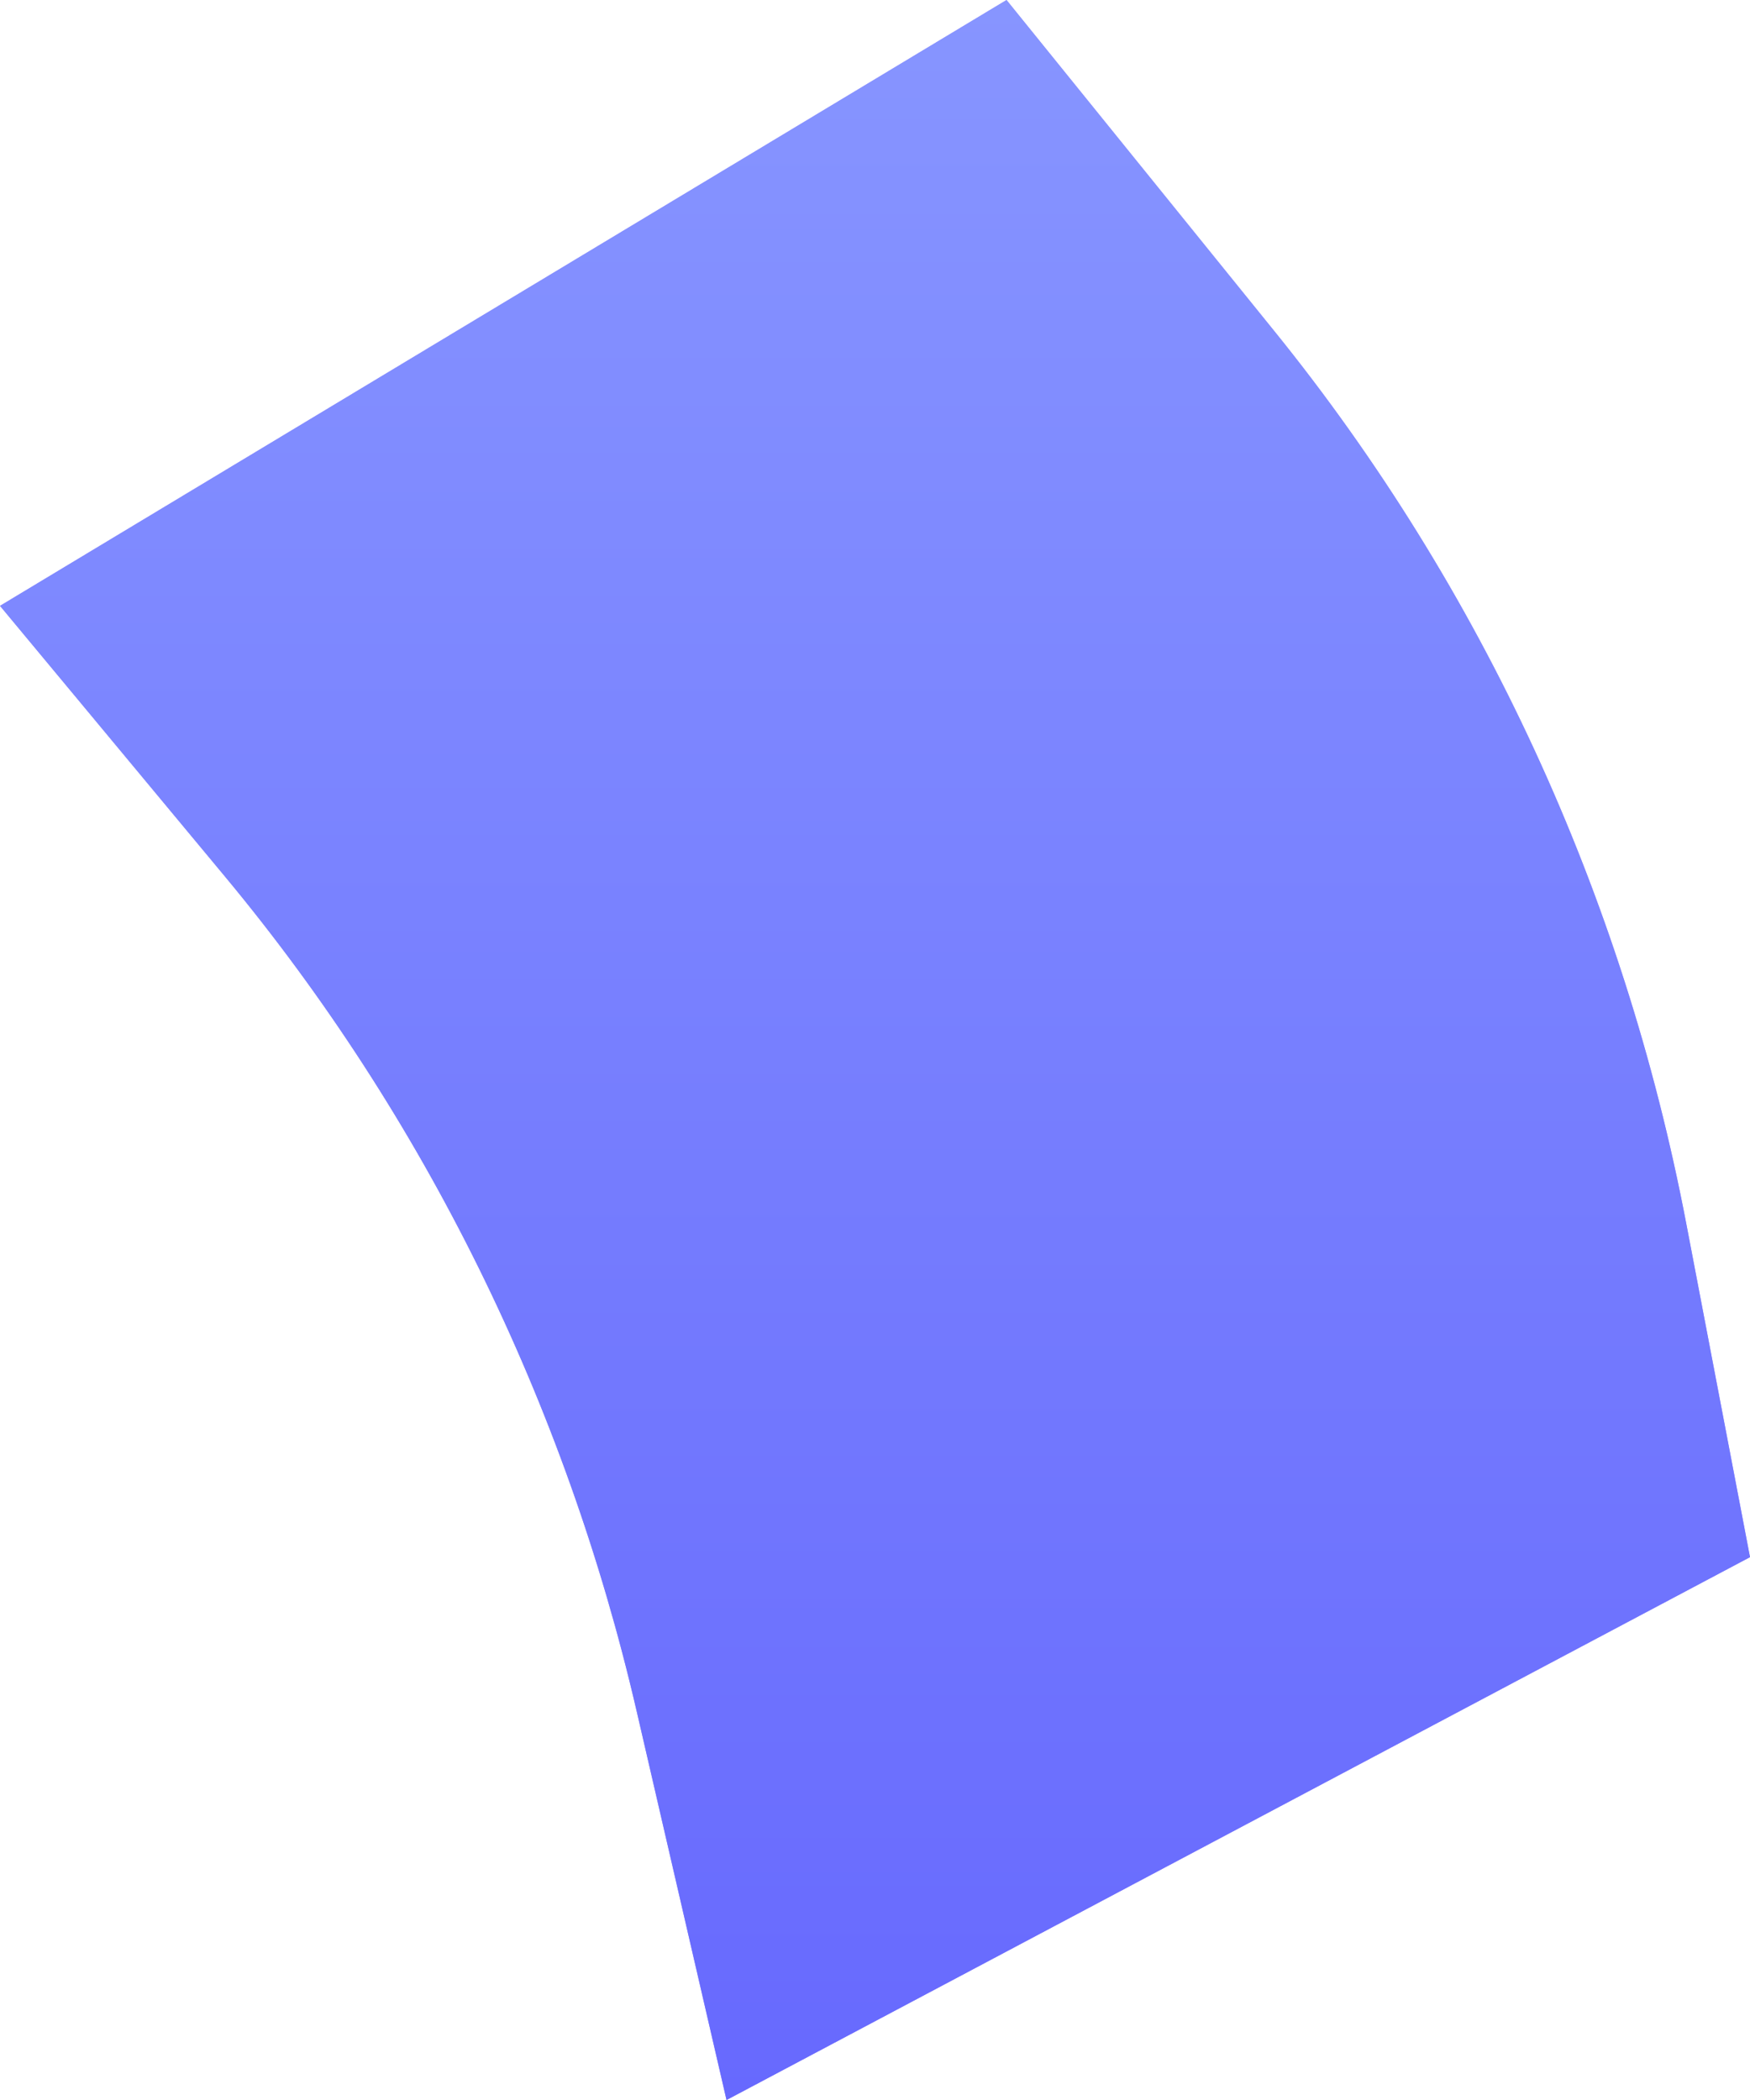
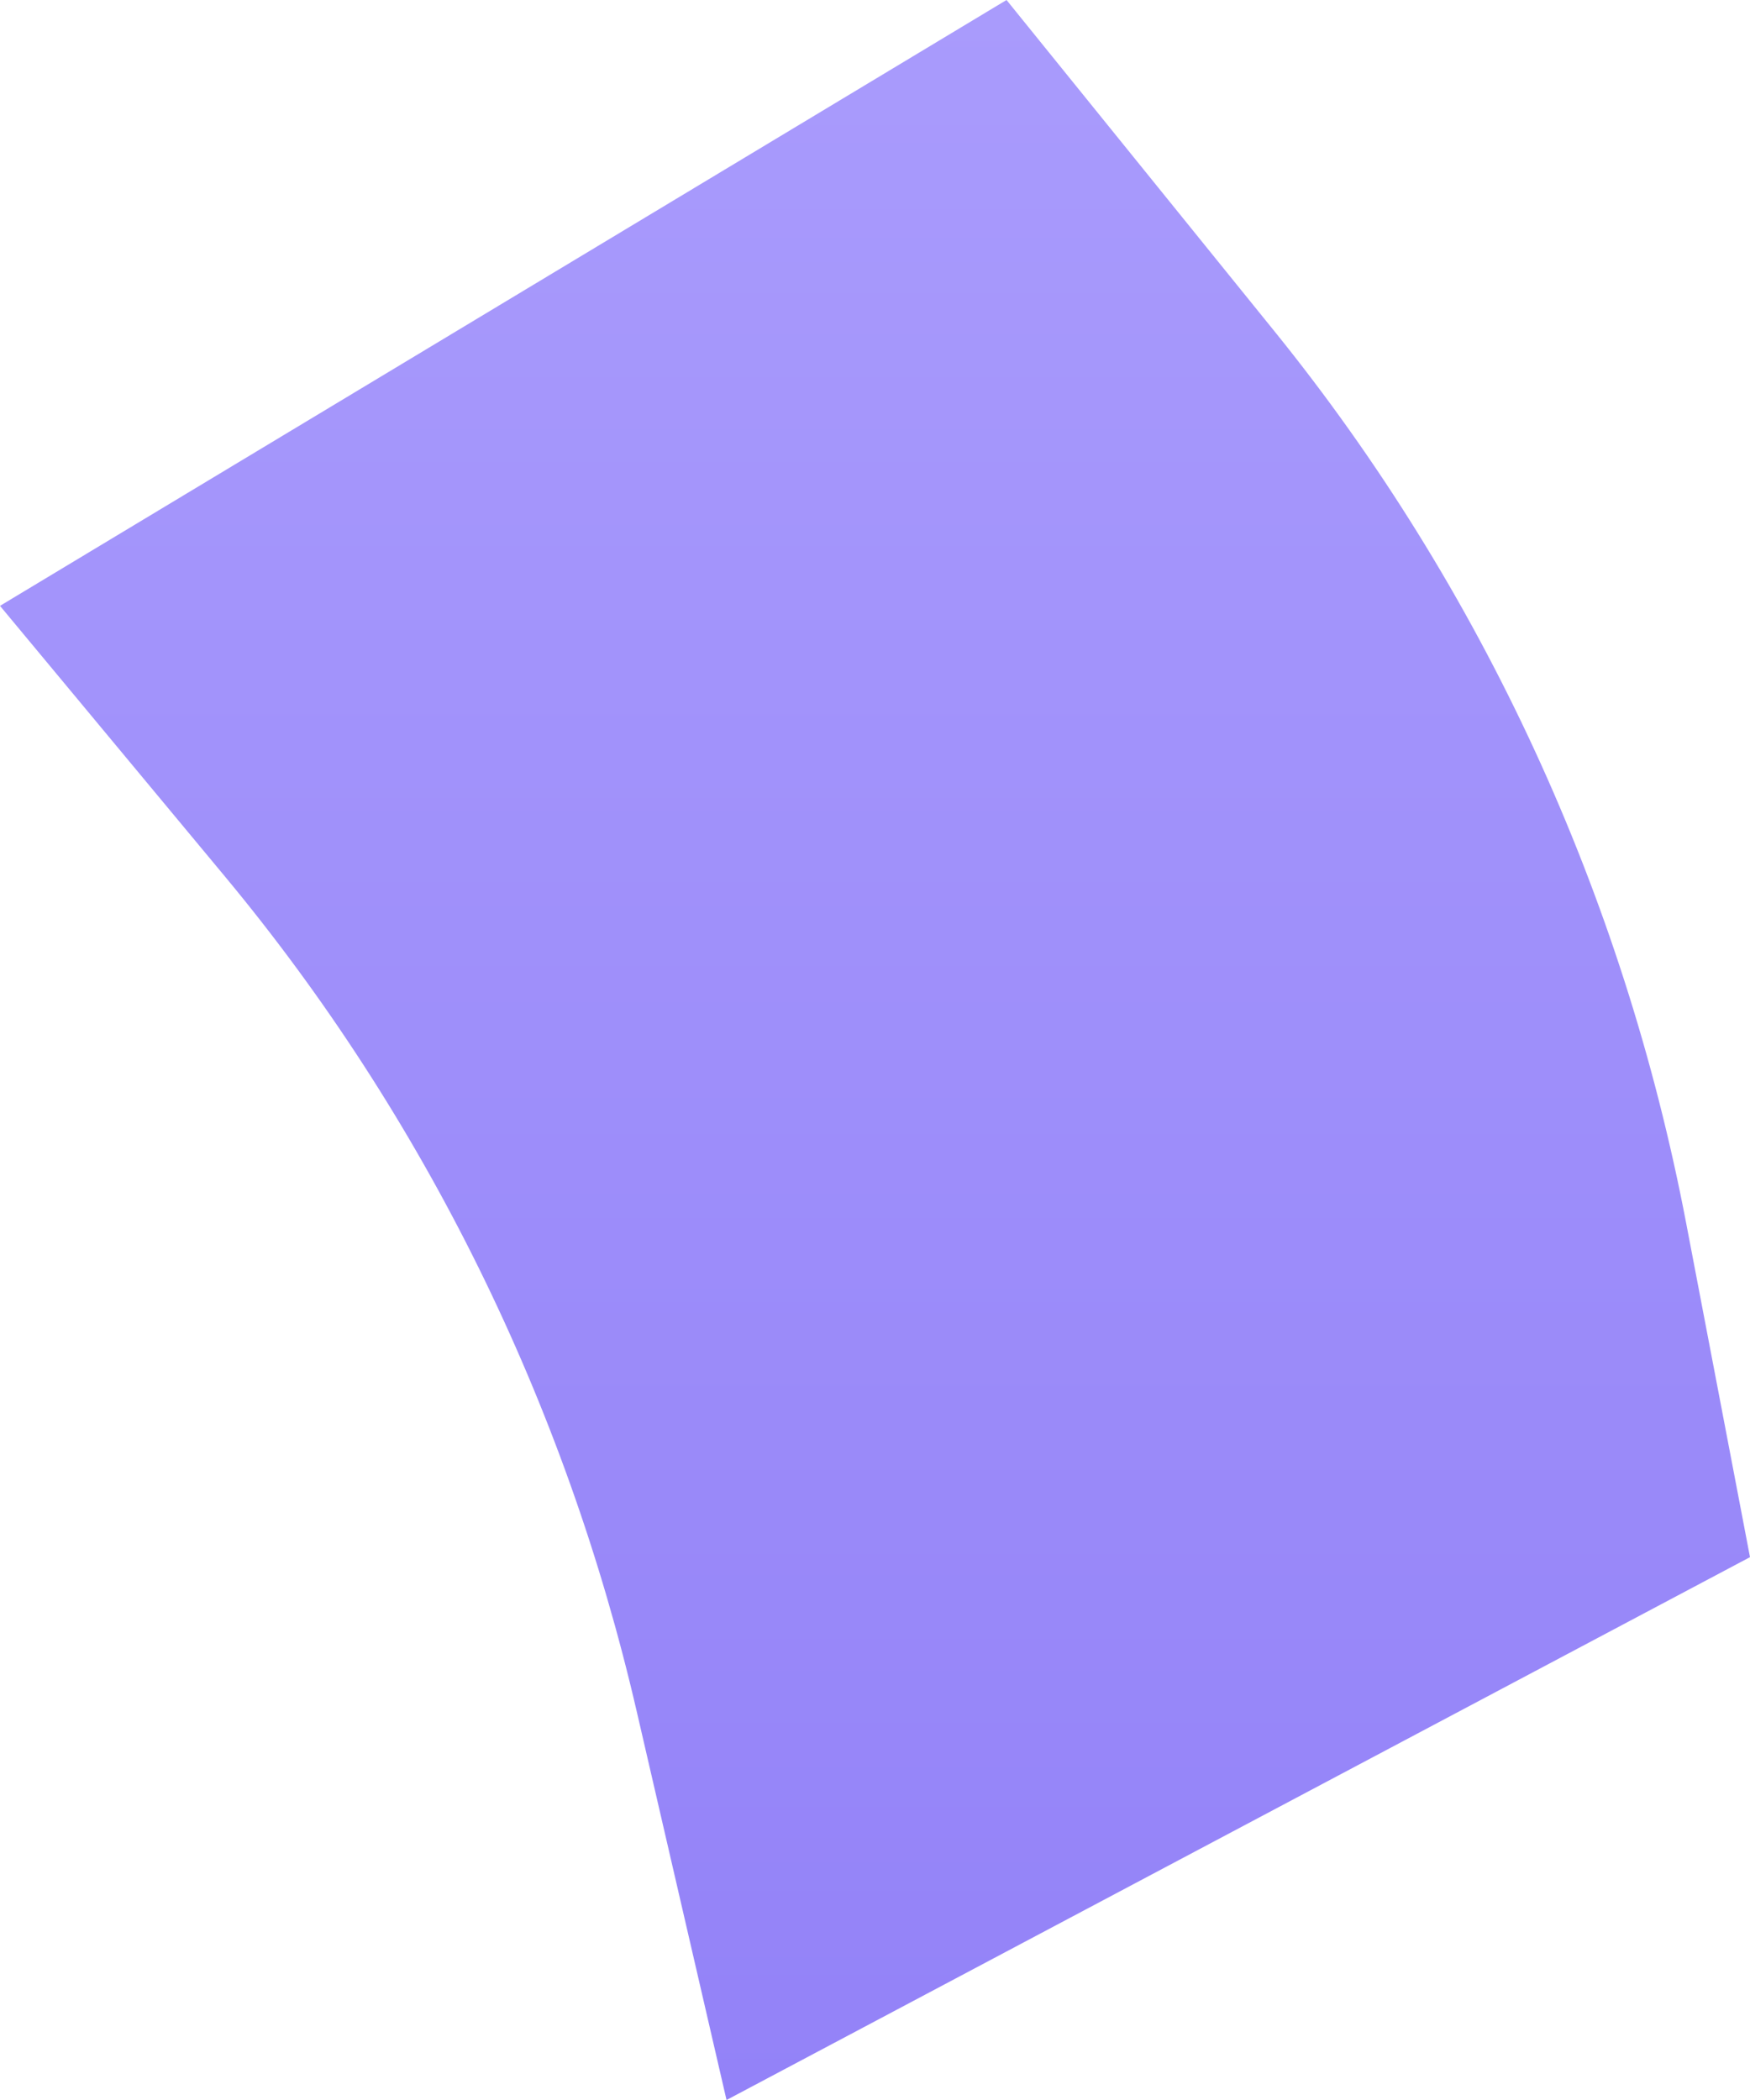
<svg xmlns="http://www.w3.org/2000/svg" width="25" height="30" viewBox="0 0 25 30" fill="none">
  <path d="M14.379 0L0 8.655L3.214 12.522C6.06 15.947 8.077 20.038 9.096 24.449L10.379 30L25 22.245L24.089 17.478C23.192 12.779 21.169 8.396 18.211 4.738L14.379 0Z" fill="url(#paint0_linear_2039_481608)" />
-   <path d="M14.379 0L0 8.655L3.214 12.522C6.06 15.947 8.077 20.038 9.096 24.449L10.379 30L25 22.245L24.089 17.478C23.192 12.779 21.169 8.396 18.211 4.738L14.379 0Z" fill="url(#paint1_linear_2039_481608)" />
  <defs>
    <linearGradient id="paint0_linear_2039_481608" x1="12.5" y1="0" x2="12.5" y2="30" gradientUnits="userSpaceOnUse">
      <stop stop-color="#A99BFC" />
      <stop offset="1" stop-color="#9382F8" />
    </linearGradient>
    <linearGradient id="paint1_linear_2039_481608" x1="12.5" y1="0" x2="12.5" y2="30" gradientUnits="userSpaceOnUse">
      <stop stop-color="#8795FF" />
      <stop offset="1" stop-color="#6769FE" />
    </linearGradient>
  </defs>
</svg>